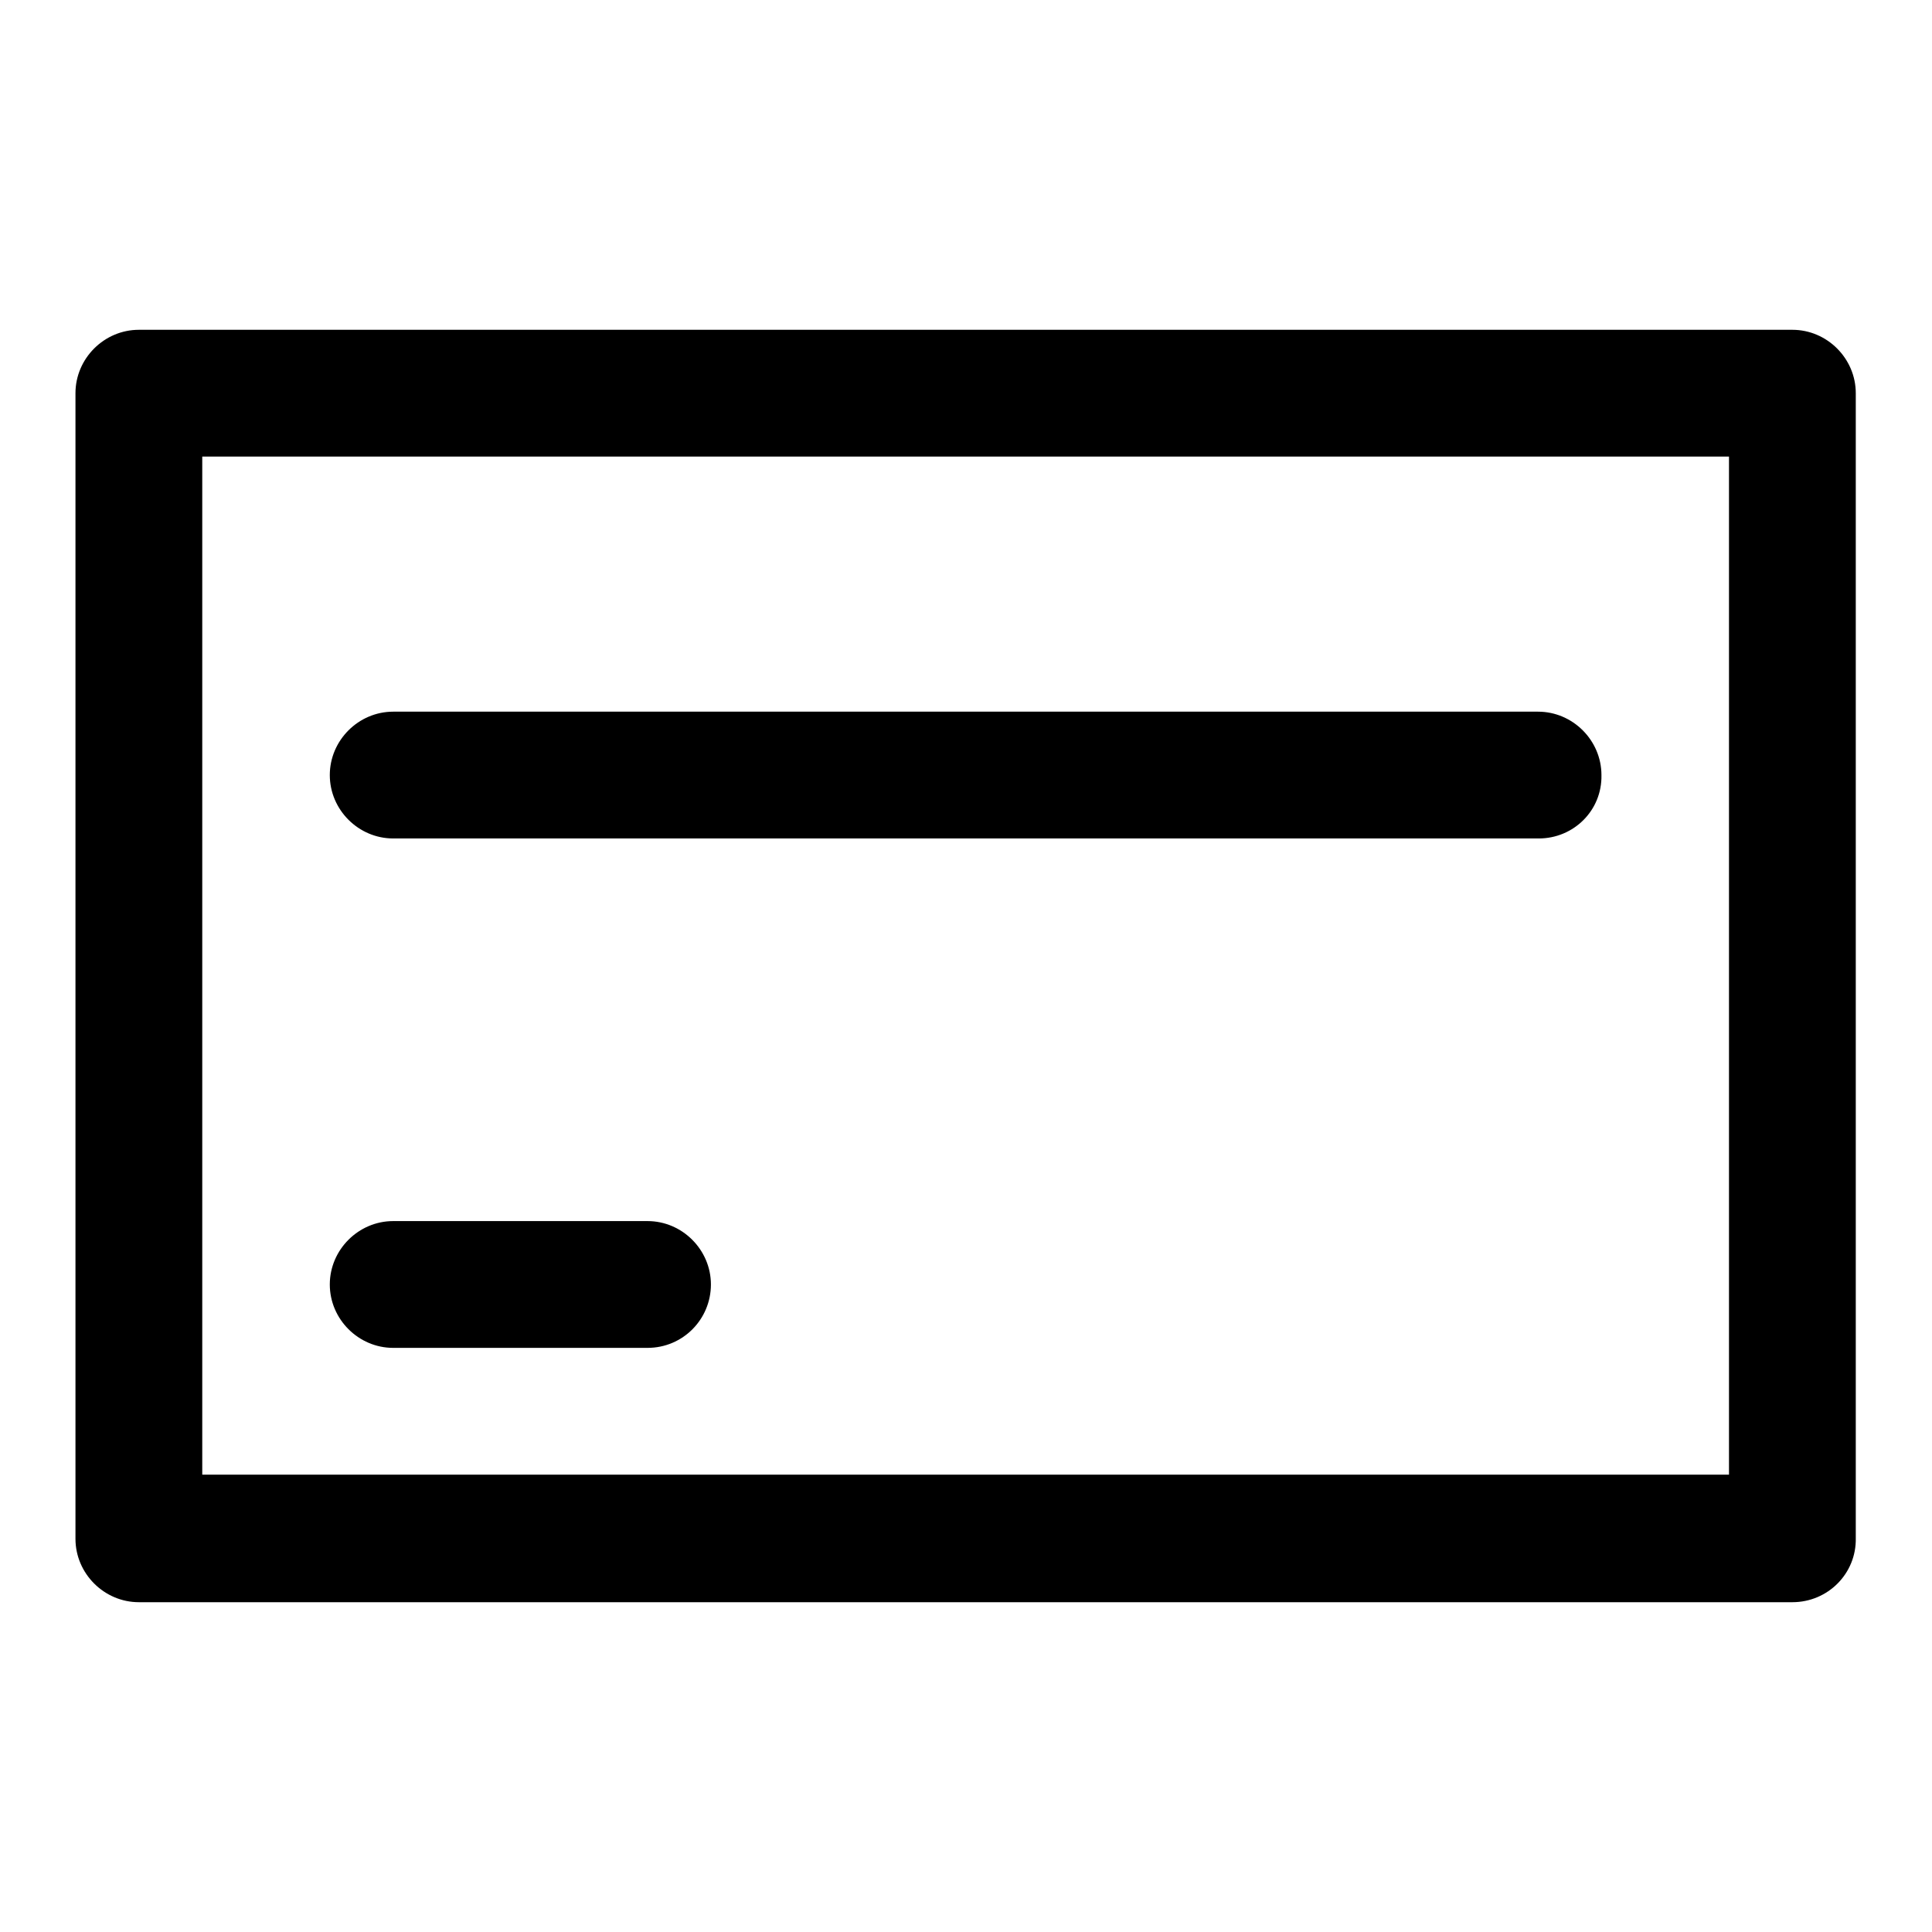
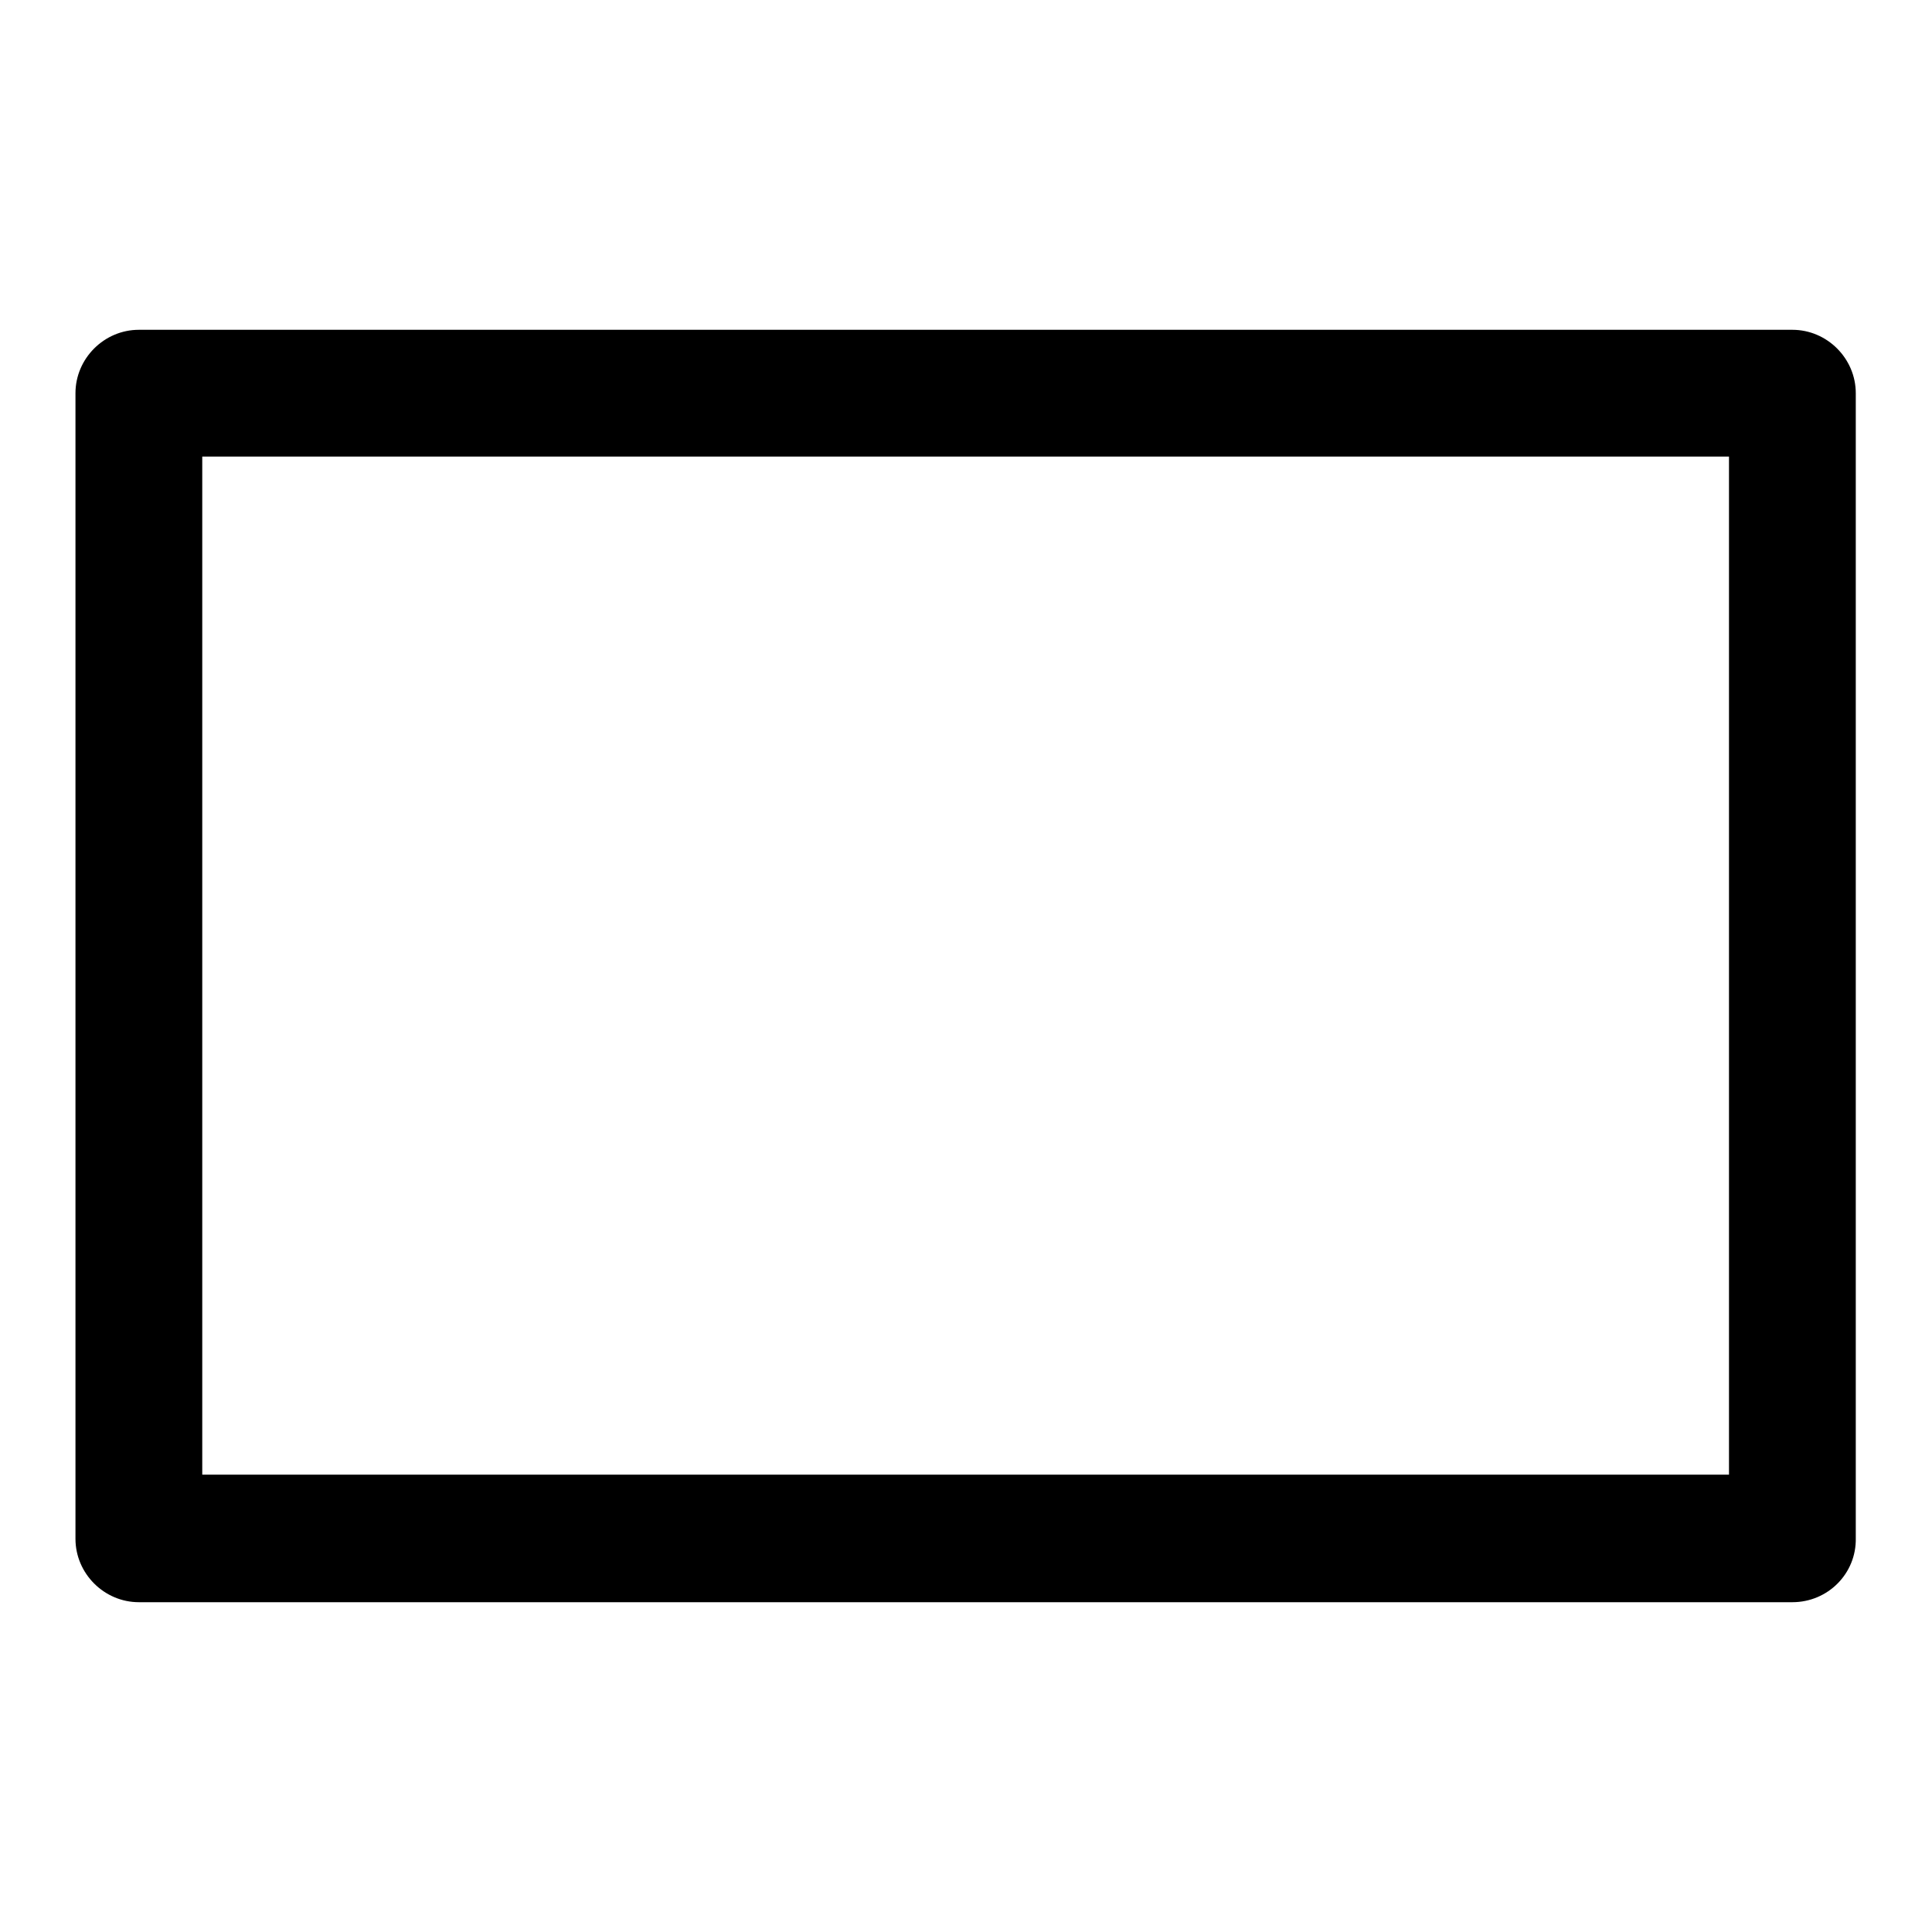
<svg xmlns="http://www.w3.org/2000/svg" version="1.1" x="0px" y="0px" viewBox="0 0 256 256" enable-background="new 0 0 256 256" xml:space="preserve">
  <g>
    <g>
-       <path fill="#000000" d="M237.5,212.3H18.4c-4.6,0-8.4-3.8-8.4-8.4V52.1c0-4.6,3.8-8.4,8.4-8.4h219.1c4.6,0,8.4,3.8,8.4,8.4v151.7C246,208.5,242.2,212.3,237.5,212.3L237.5,212.3z M26.8,195.4h202.3V60.5H26.8V195.4L26.8,195.4z" />
-       <path fill="#000000" d="M203.9,111.1H52.1c-4.6,0-8.4-3.8-8.4-8.4c0-4.6,3.8-8.4,8.4-8.4h151.7c4.6,0,8.4,3.8,8.4,8.4C212.3,107.4,208.5,111.1,203.9,111.1L203.9,111.1z" />
-       <path fill="#000000" d="M85.8,178.6H52.1c-4.6,0-8.4-3.8-8.4-8.4s3.8-8.4,8.4-8.4h33.7c4.6,0,8.4,3.8,8.4,8.4S90.5,178.6,85.8,178.6L85.8,178.6z" />
+       <path fill="#000000" d="M237.5,212.3H18.4c-4.6,0-8.4-3.8-8.4-8.4V52.1c0-4.6,3.8-8.4,8.4-8.4h219.1c4.6,0,8.4,3.8,8.4,8.4v151.7C246,208.5,242.2,212.3,237.5,212.3L237.5,212.3z M26.8,195.4h202.3V60.5H26.8V195.4z" />
    </g>
  </g>
</svg>